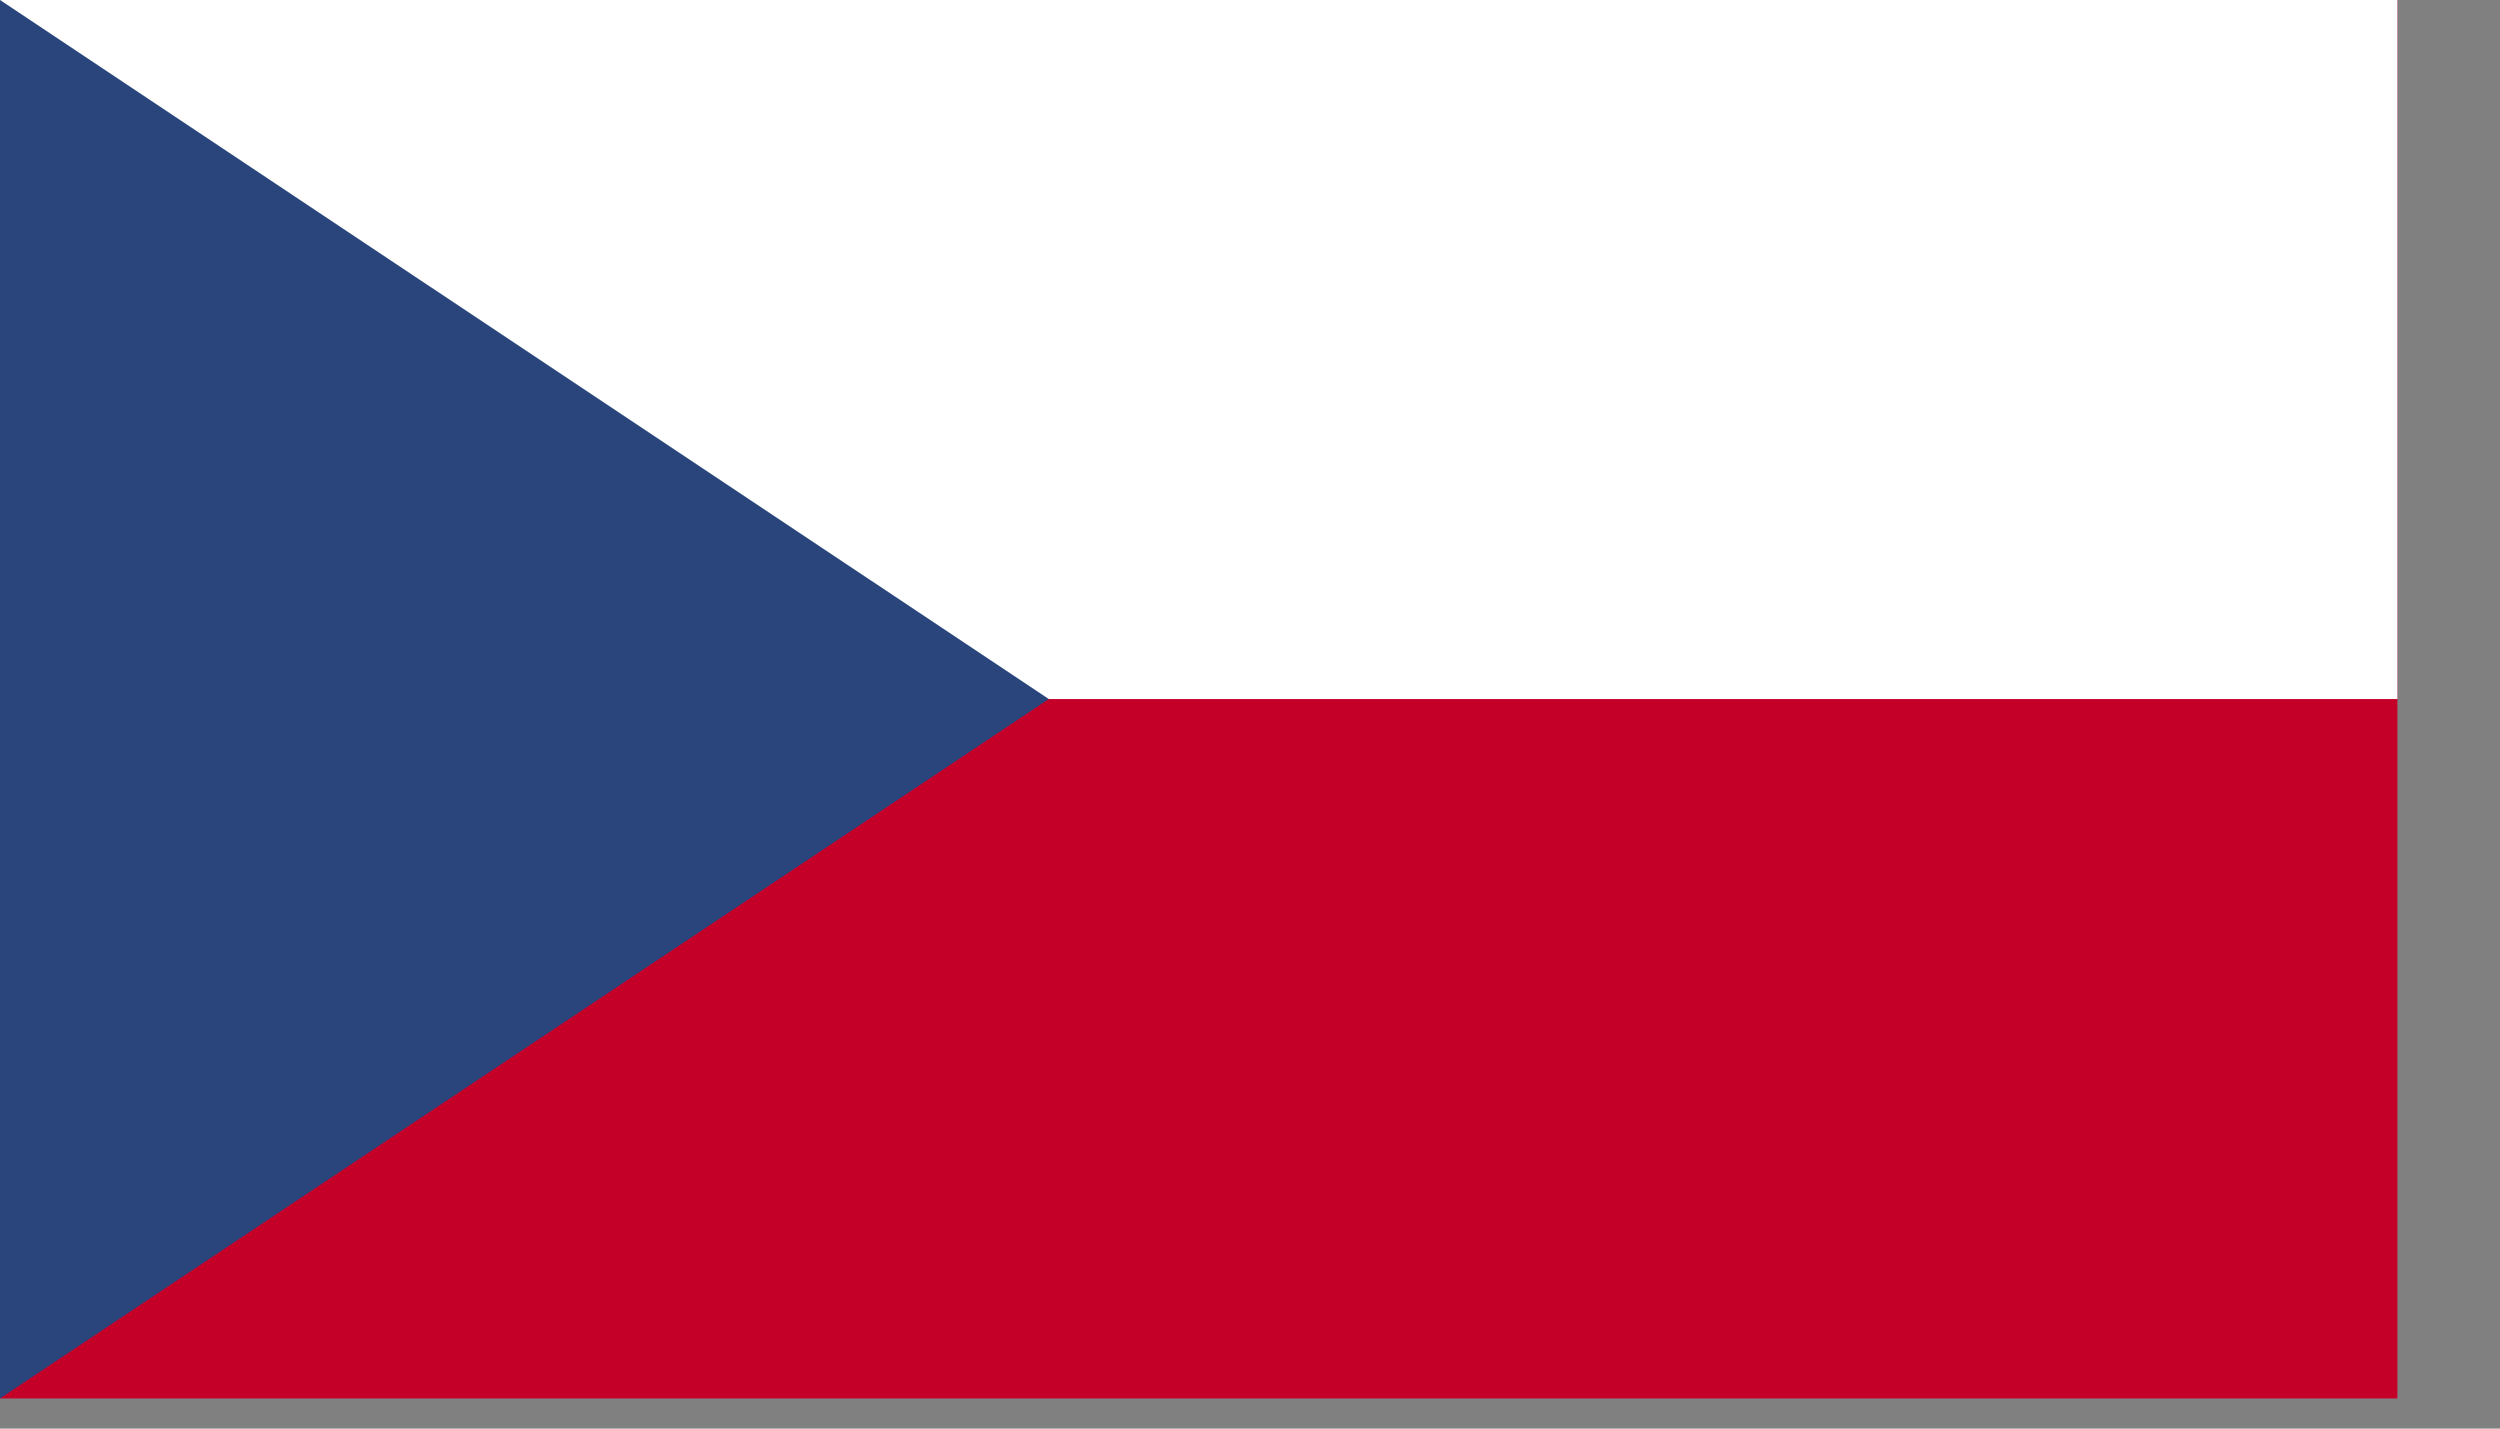
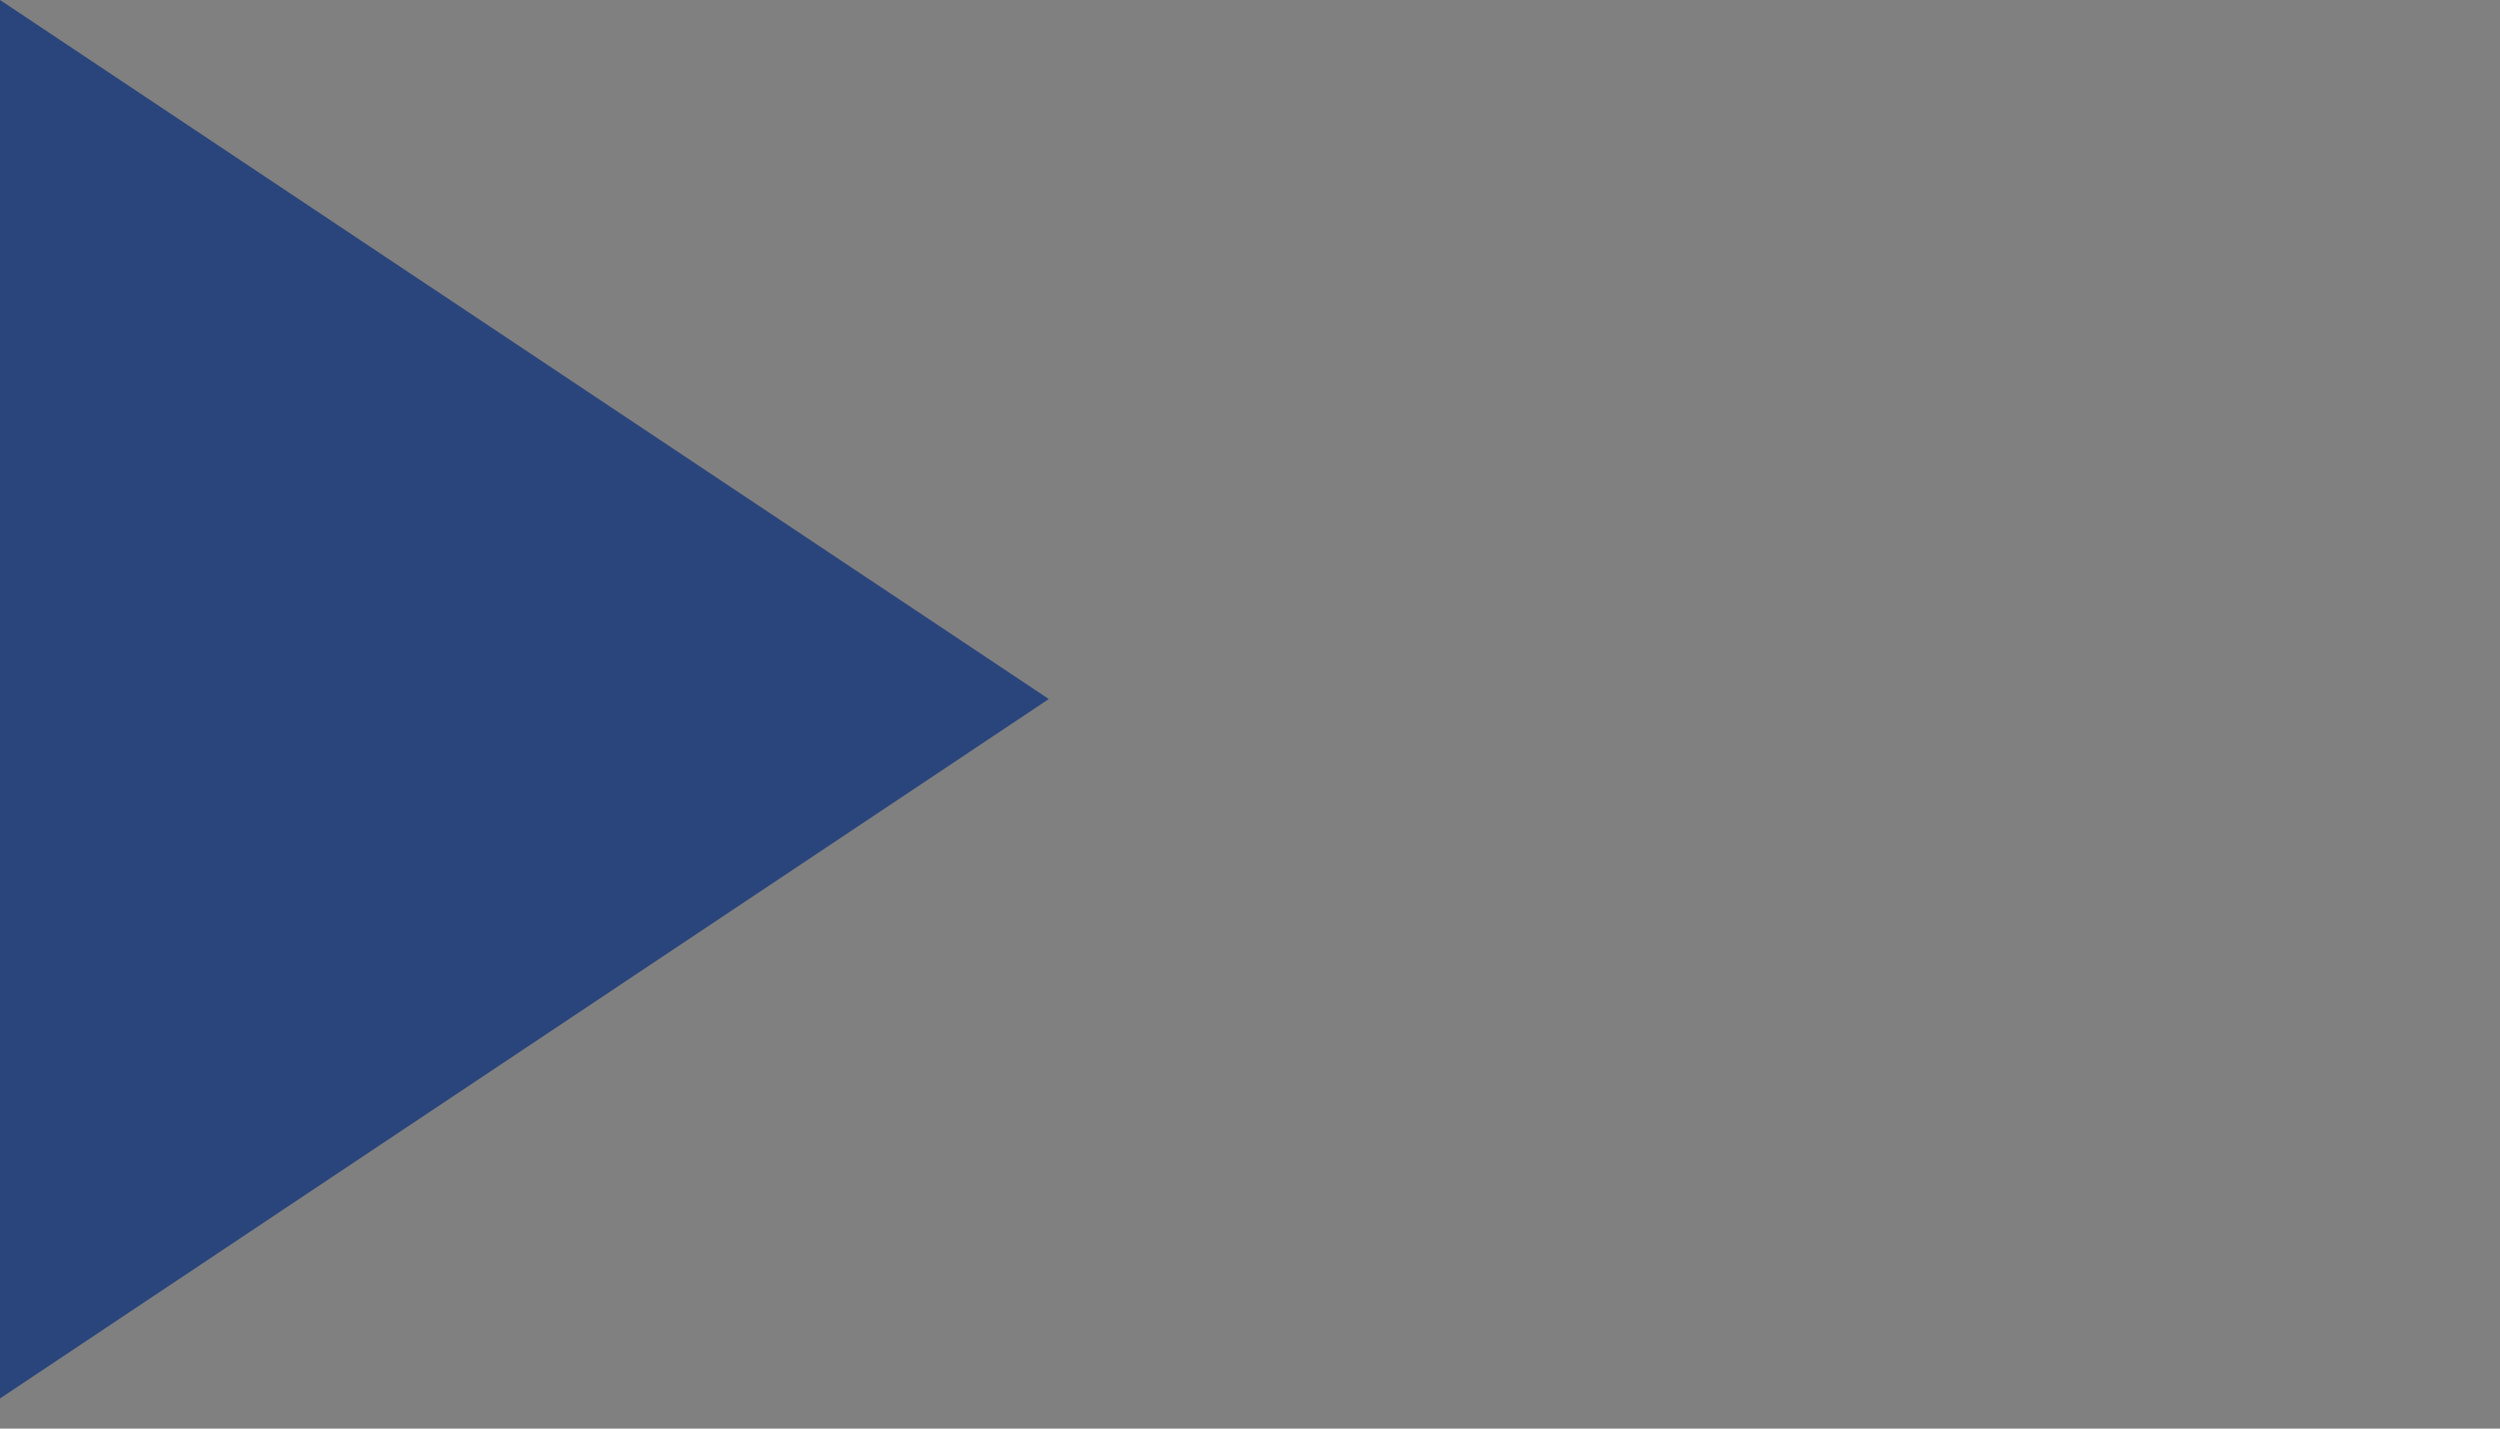
<svg xmlns="http://www.w3.org/2000/svg" width="21px" height="12px" viewBox="0 0 21 12" version="1.1">
  <rect x="0" y="0" width="21" height="12" fill="#808080" stroke="none" />
  <title>Czech Republic</title>
  <g id="1440" stroke="none" stroke-width="1" fill="none" fill-rule="evenodd">
    <g id="Artboard" transform="translate(-754, -451)">
      <g id="Czech-Republic" transform="translate(754, 451)">
-         <polygon id="Fill-1" fill="#C40028" points="0 11.747 20.138 11.747 20.138 -0 0 -0" />
-         <polygon id="Fill-2" fill="#FFFFFF" points="0 5.872 20.138 5.872 20.138 -0 0 -0" />
        <polygon id="Fill-3" fill="#29457C" points="0 -0 0 11.747 8.81 5.872" />
      </g>
    </g>
  </g>
</svg>